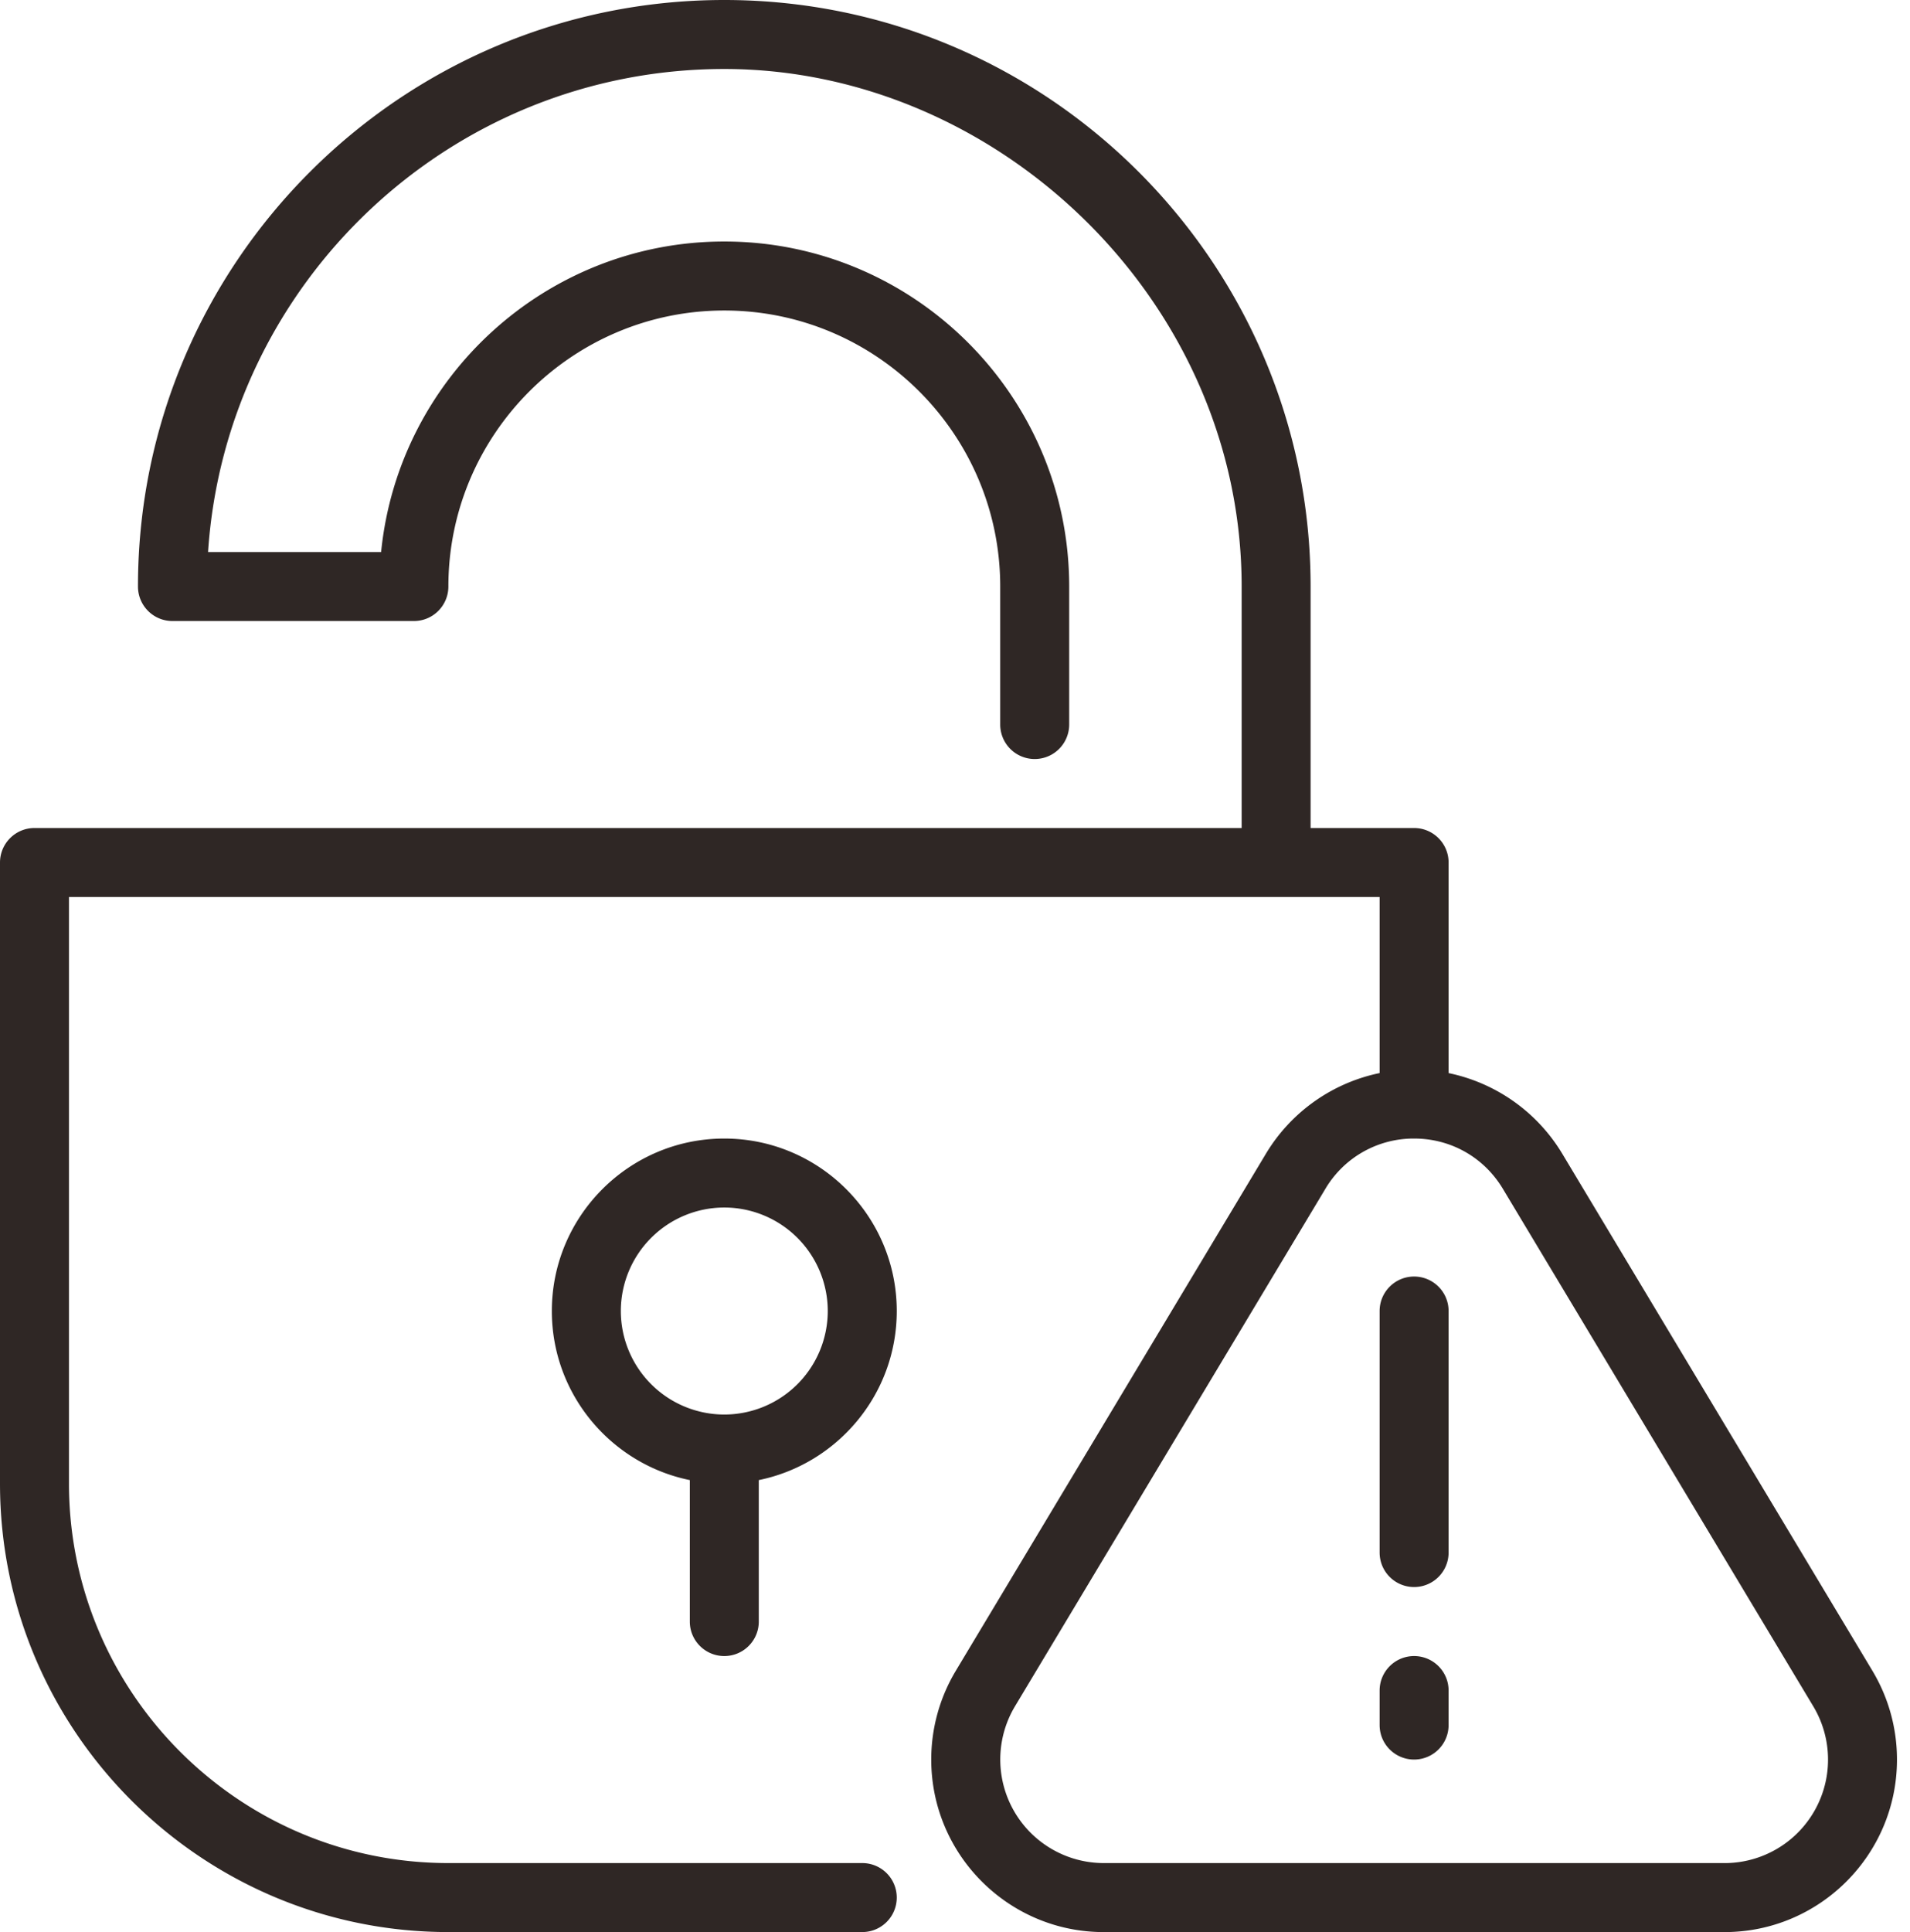
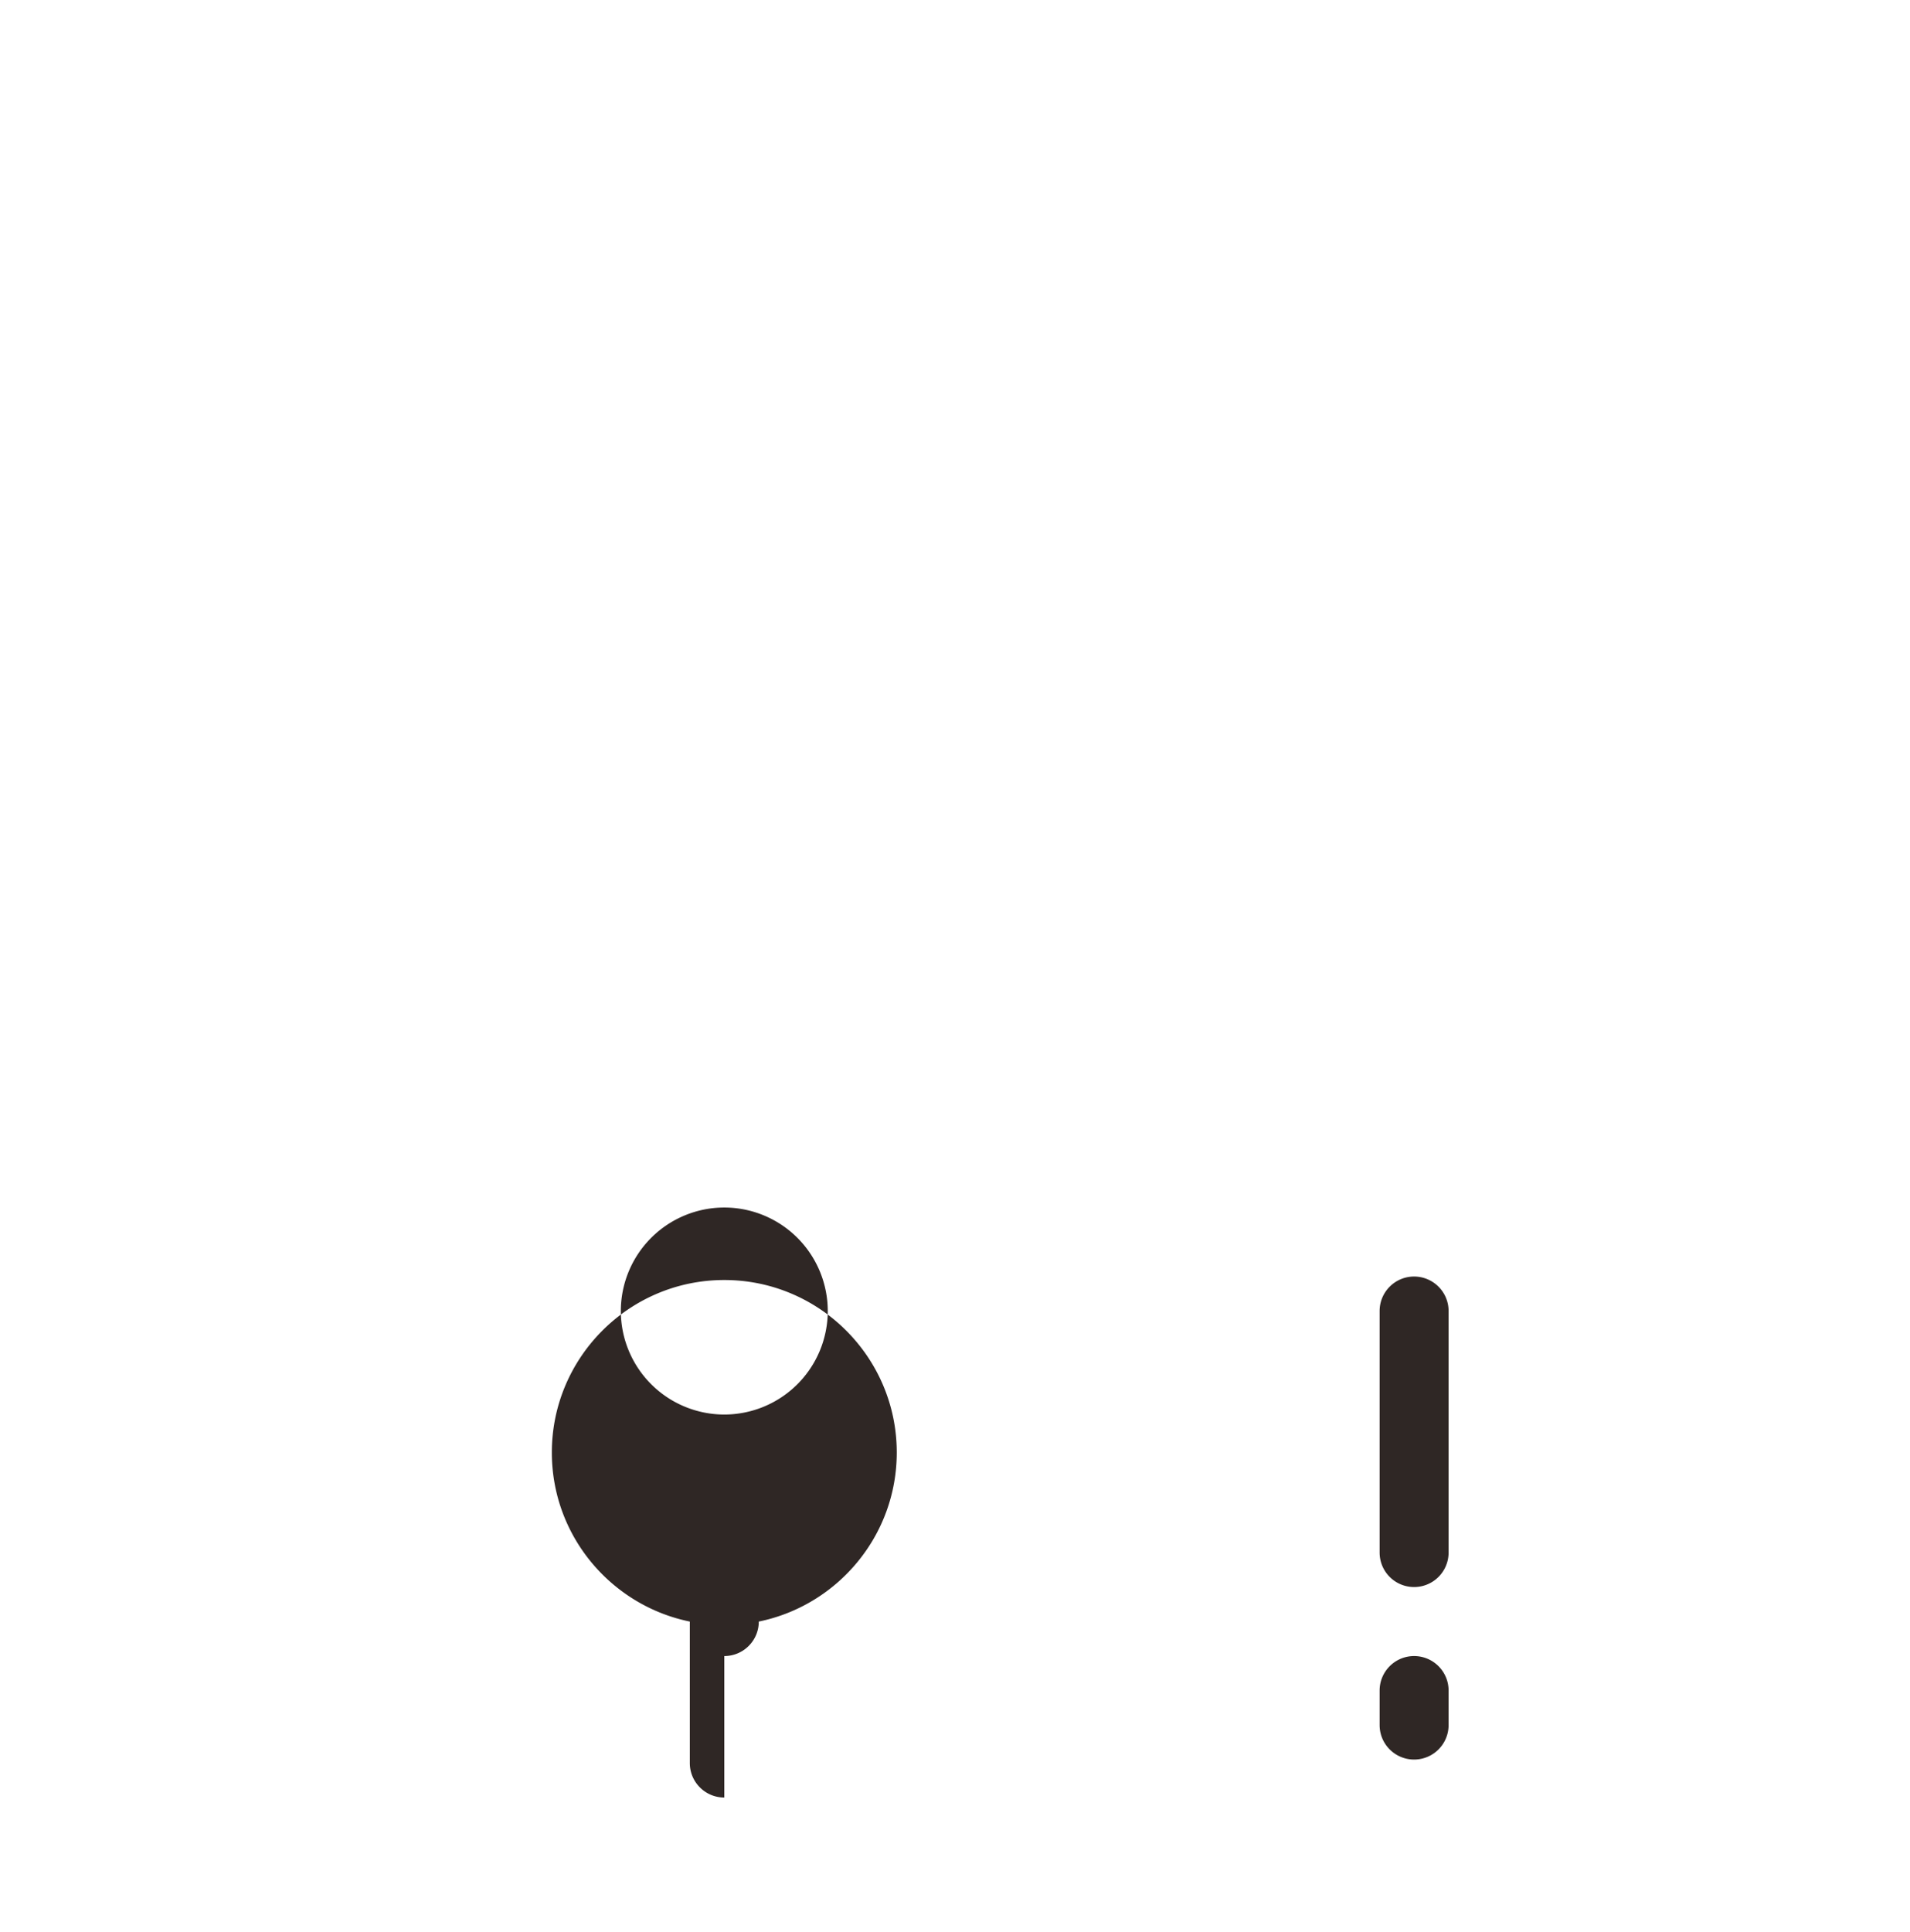
<svg xmlns="http://www.w3.org/2000/svg" width="89" height="90" fill="none">
-   <path d="M33.75 77.143c.888 0 1.607-.72 1.607-1.607v-6.59c3.664-.747 6.429-3.993 6.429-7.875 0-4.431-3.604-8.035-8.036-8.035-4.432 0-8.036 3.604-8.036 8.035 0 3.882 2.765 7.128 6.429 7.875v6.59c0 .888.72 1.607 1.607 1.607ZM28.929 61.07a4.825 4.825 0 0 1 4.821-4.821 4.825 4.825 0 0 1 4.821 4.821 4.825 4.825 0 0 1-4.821 4.822 4.825 4.825 0 0 1-4.821-4.822Z" fill="#2F2725" />
-   <path d="M87.252 77.834 72.787 53.727a8.09 8.09 0 0 0-5.287-3.74v-9.808c0-.888-.72-1.608-1.607-1.608H61.07v-11.25C61.071 12.254 48.817 0 33.75 0S6.429 12.255 6.429 27.321c0 .888.719 1.608 1.607 1.608h11.25c.888 0 1.607-.72 1.607-1.608 0-7.087 5.77-12.857 12.857-12.857s12.857 5.77 12.857 12.857v6.429a1.607 1.607 0 1 0 3.214 0v-6.429c0-8.863-7.208-16.071-16.071-16.071-8.321 0-15.183 6.356-15.991 14.464H9.695c.832-12.547 11.302-22.5 24.055-22.5S57.857 14.03 57.857 27.321v11.25H1.607C.72 38.571 0 39.291 0 40.18v28.928C0 80.627 9.374 90 20.893 90h19.286a1.607 1.607 0 1 0 0-3.214H20.893c-9.748 0-17.679-7.931-17.679-17.679V41.786h61.072v8.2a8.09 8.09 0 0 0-5.288 3.74L44.534 77.835a8.023 8.023 0 0 0-1.141 4.13c0 4.432 3.604 8.036 8.036 8.036h28.928c4.432 0 8.036-3.604 8.036-8.036a8.023 8.023 0 0 0-1.141-4.13Zm-6.895 8.952H51.43a4.825 4.825 0 0 1-4.139-7.297l14.465-24.107a4.782 4.782 0 0 1 4.138-2.346c1.712 0 3.258.876 4.138 2.346L84.496 79.49a4.821 4.821 0 0 1-4.139 7.297Z" fill="#2F2725" />
+   <path d="M33.75 77.143c.888 0 1.607-.72 1.607-1.607c3.664-.747 6.429-3.993 6.429-7.875 0-4.431-3.604-8.035-8.036-8.035-4.432 0-8.036 3.604-8.036 8.035 0 3.882 2.765 7.128 6.429 7.875v6.59c0 .888.72 1.607 1.607 1.607ZM28.929 61.07a4.825 4.825 0 0 1 4.821-4.821 4.825 4.825 0 0 1 4.821 4.821 4.825 4.825 0 0 1-4.821 4.822 4.825 4.825 0 0 1-4.821-4.822Z" fill="#2F2725" />
  <path d="M65.893 59.464c-.888 0-1.607.72-1.607 1.607v11.25a1.607 1.607 0 1 0 3.214 0v-11.25c0-.887-.72-1.607-1.607-1.607Zm0 17.679c-.888 0-1.607.72-1.607 1.607v1.607a1.607 1.607 0 1 0 3.214 0V78.75c0-.888-.72-1.607-1.607-1.607Z" fill="#2F2725" />
</svg>